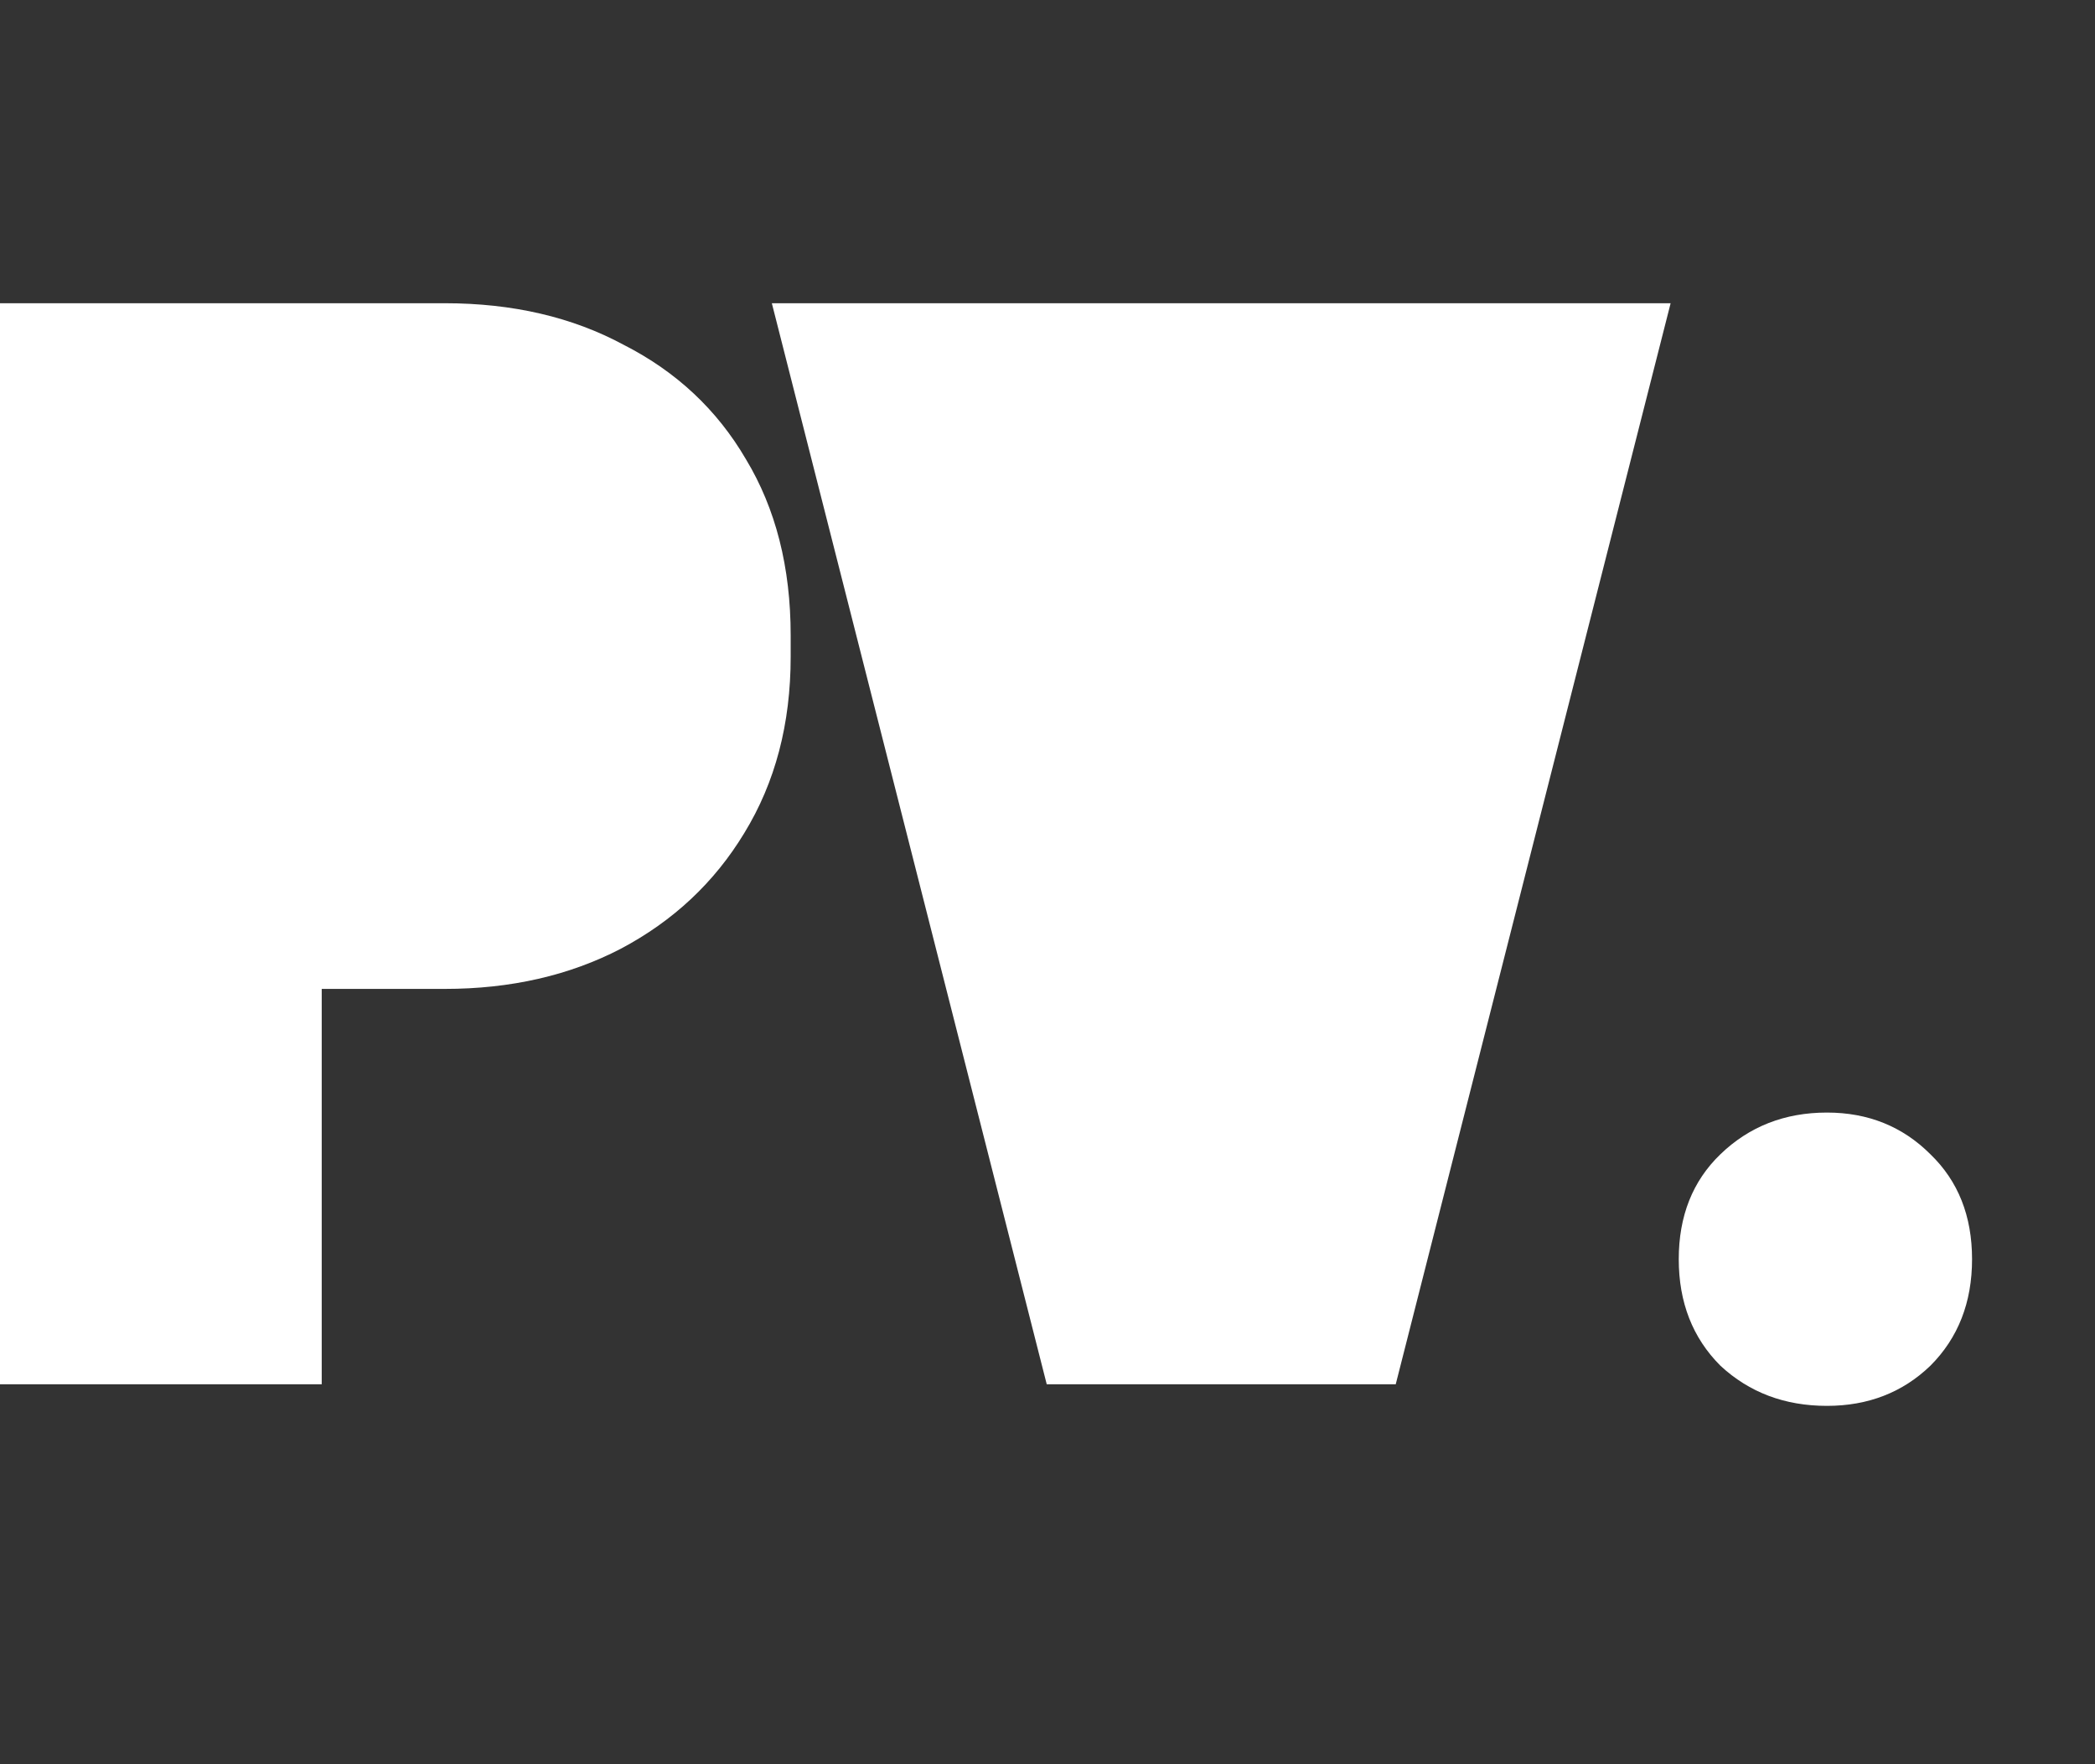
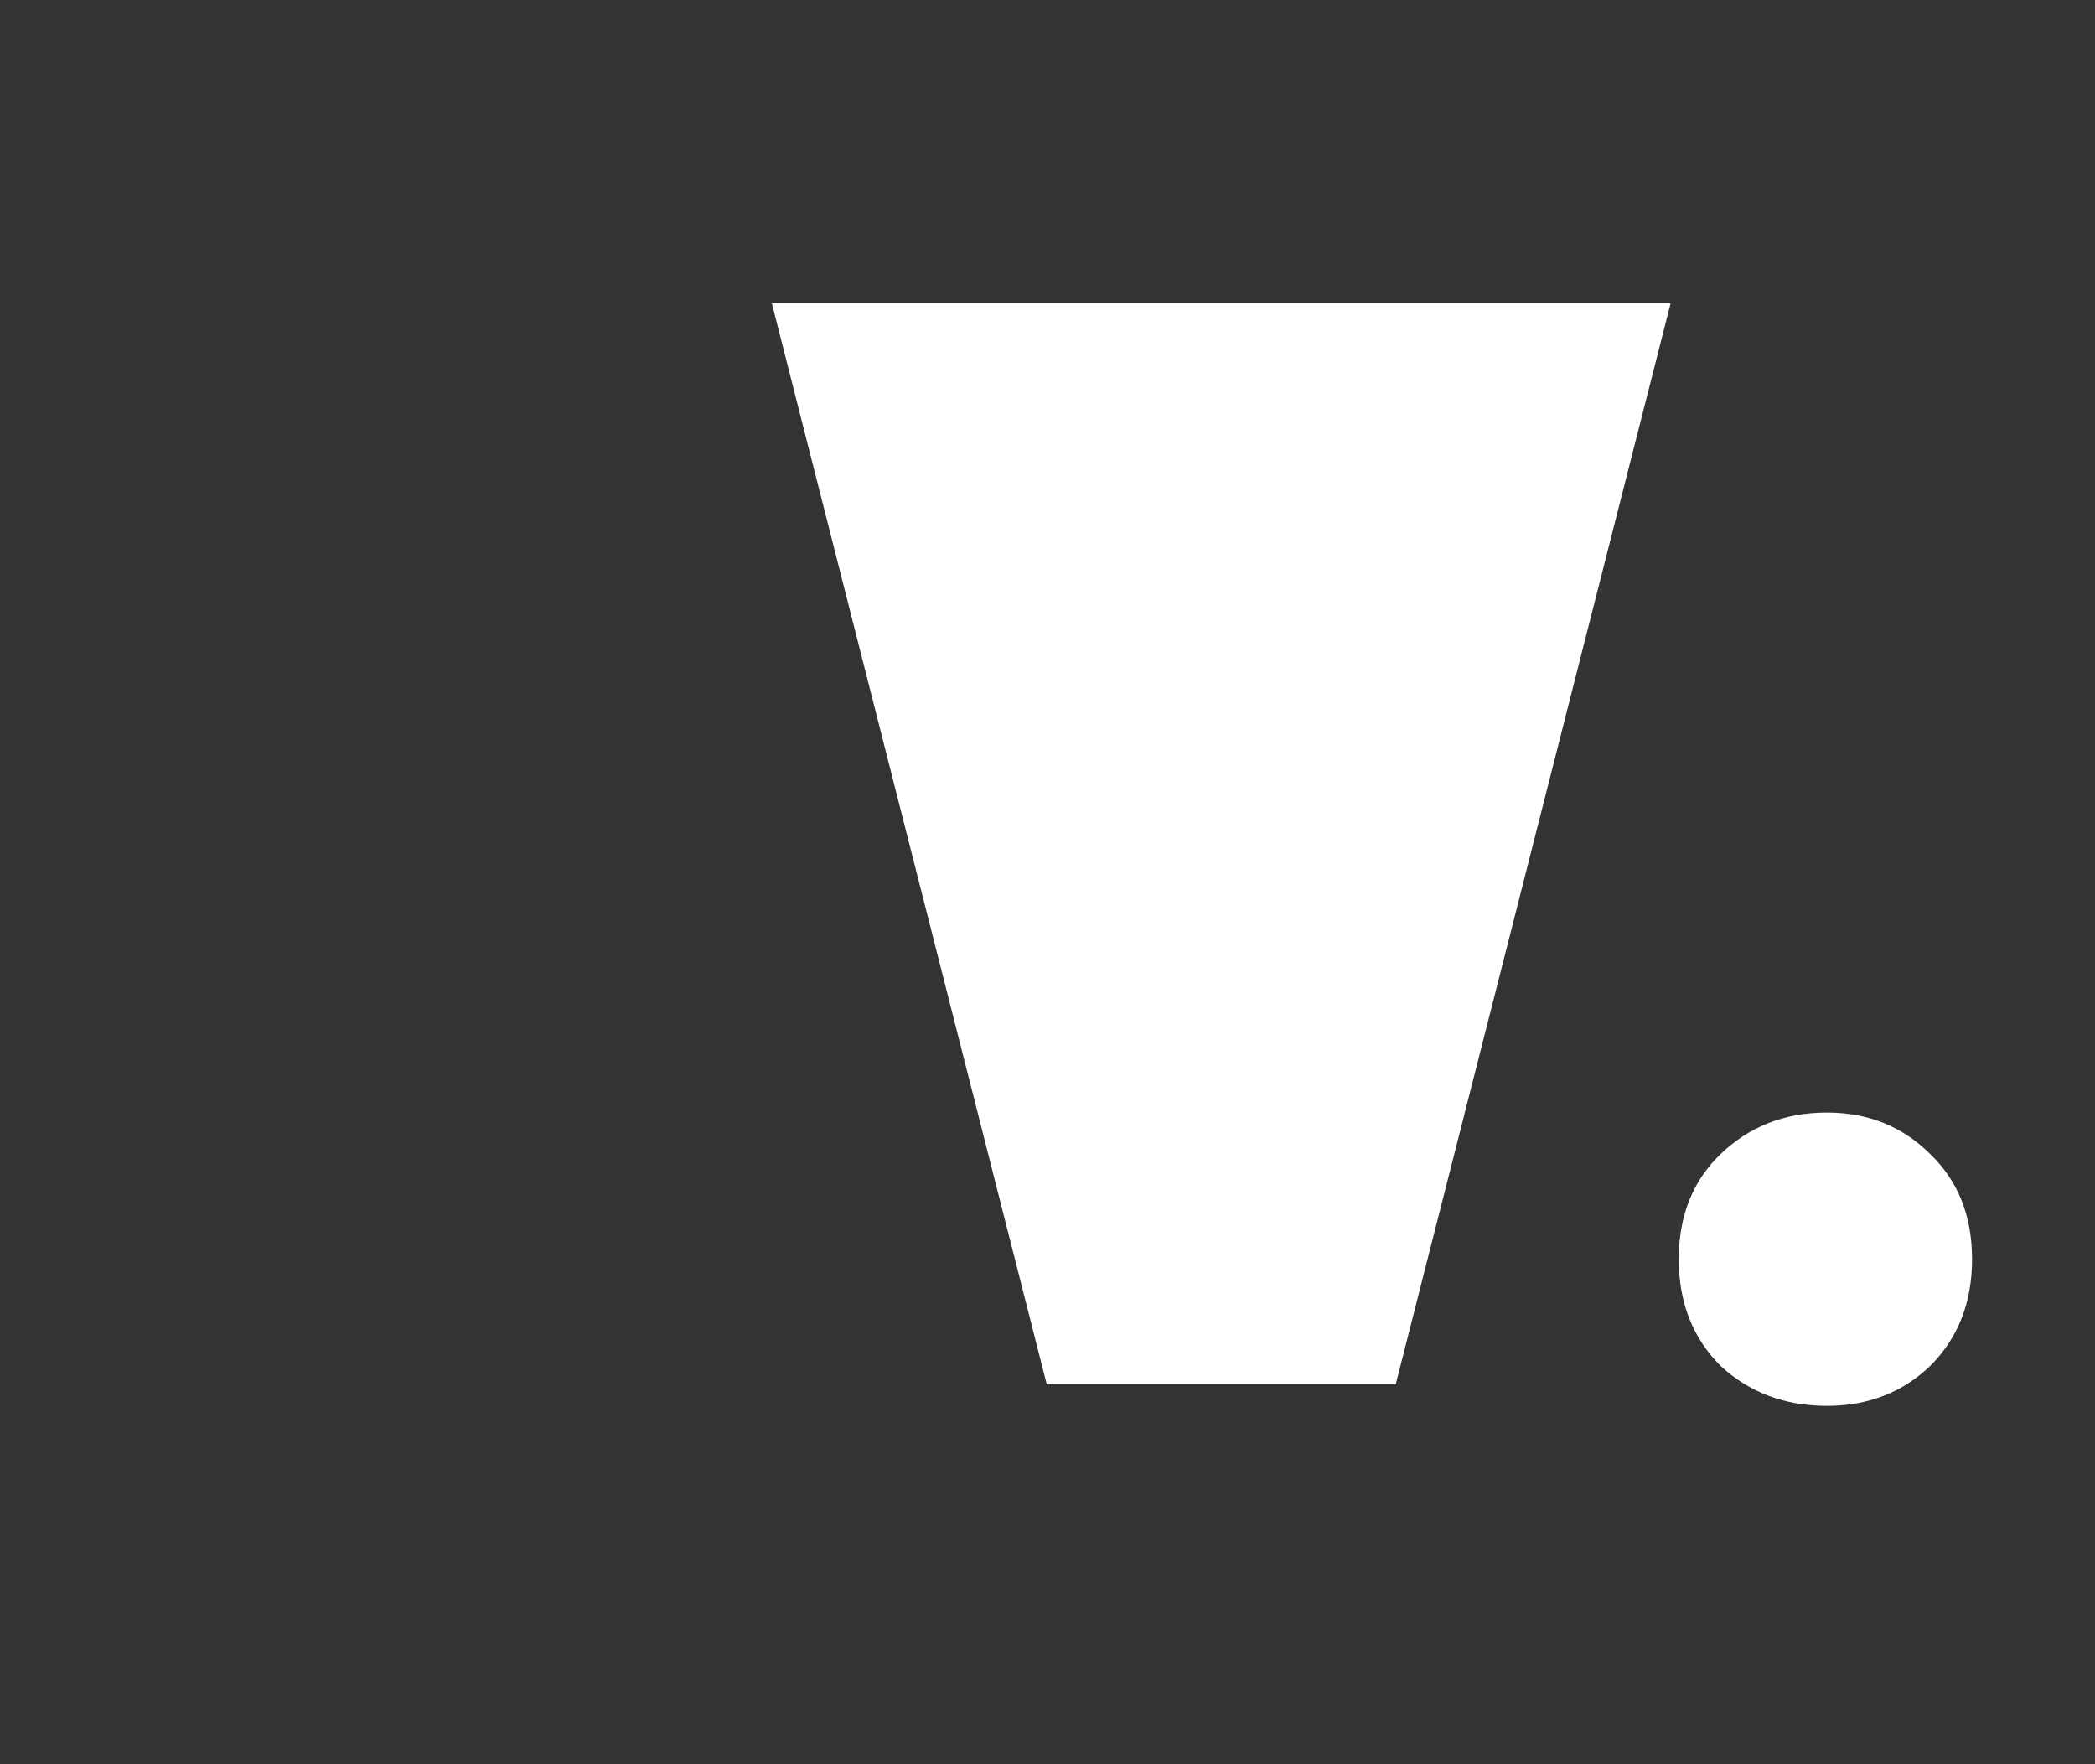
<svg xmlns="http://www.w3.org/2000/svg" width="76" height="64" viewBox="0 0 76 64" fill="none">
  <rect x="0" y="0" width="76" height="64" fill="#333333" stroke="none" />
-   <path d="M0 50.216V11H16.134C18.599 11 20.766 11.504 22.633 12.513C24.538 13.484 26.013 14.866 27.059 16.658C28.142 18.451 28.683 20.58 28.683 23.045V23.829C28.683 26.257 28.123 28.386 27.003 30.216C25.92 32.008 24.426 33.409 22.521 34.417C20.654 35.388 18.525 35.874 16.134 35.874H11.671V50.216H0Z" fill="white" />
  <path d="M37.972 50.216L28 11H48L43.91 45.454L43.915 45.547L40.997 11H60.605L50.633 50.216H37.972Z" fill="white" />
  <path d="M66.276 51C64.745 51 63.457 50.514 62.412 49.544C61.404 48.536 60.9 47.248 60.9 45.68C60.9 44.112 61.404 42.843 62.412 41.872C63.457 40.864 64.745 40.36 66.276 40.36C67.769 40.36 69.02 40.864 70.028 41.872C71.036 42.843 71.54 44.112 71.54 45.68C71.54 47.248 71.036 48.536 70.028 49.544C69.02 50.514 67.769 51 66.276 51Z" fill="white" />
</svg>